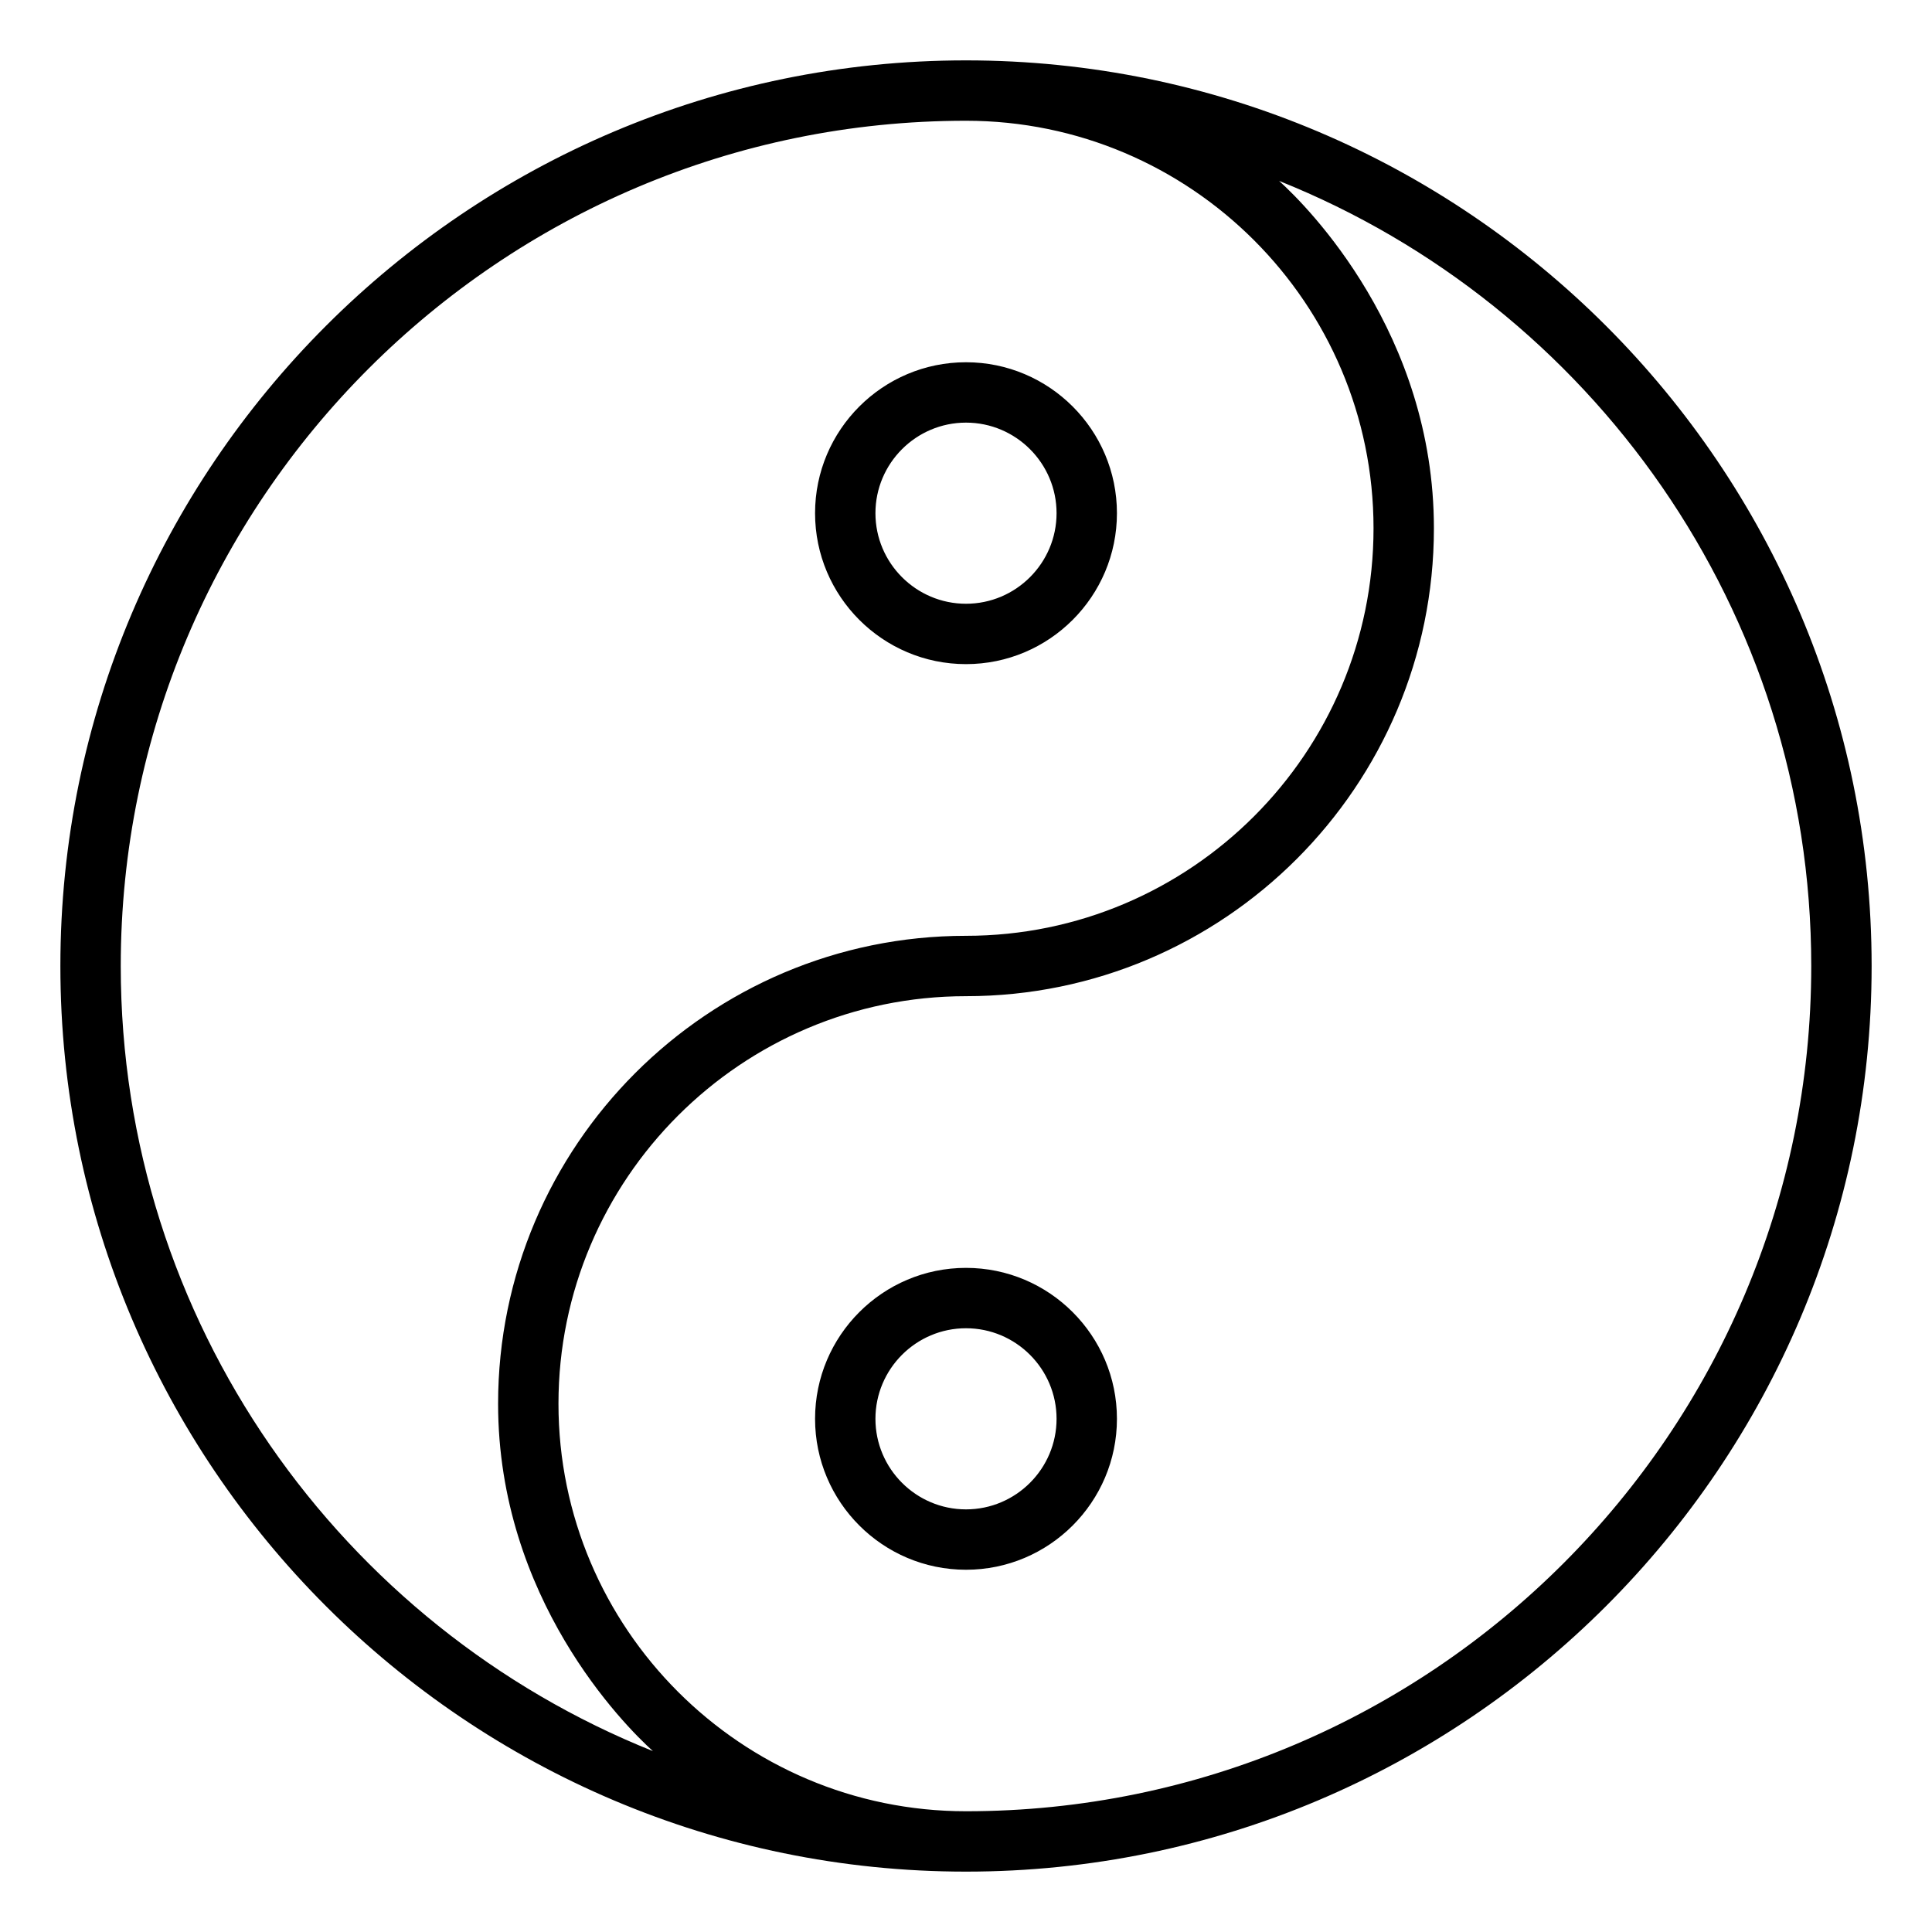
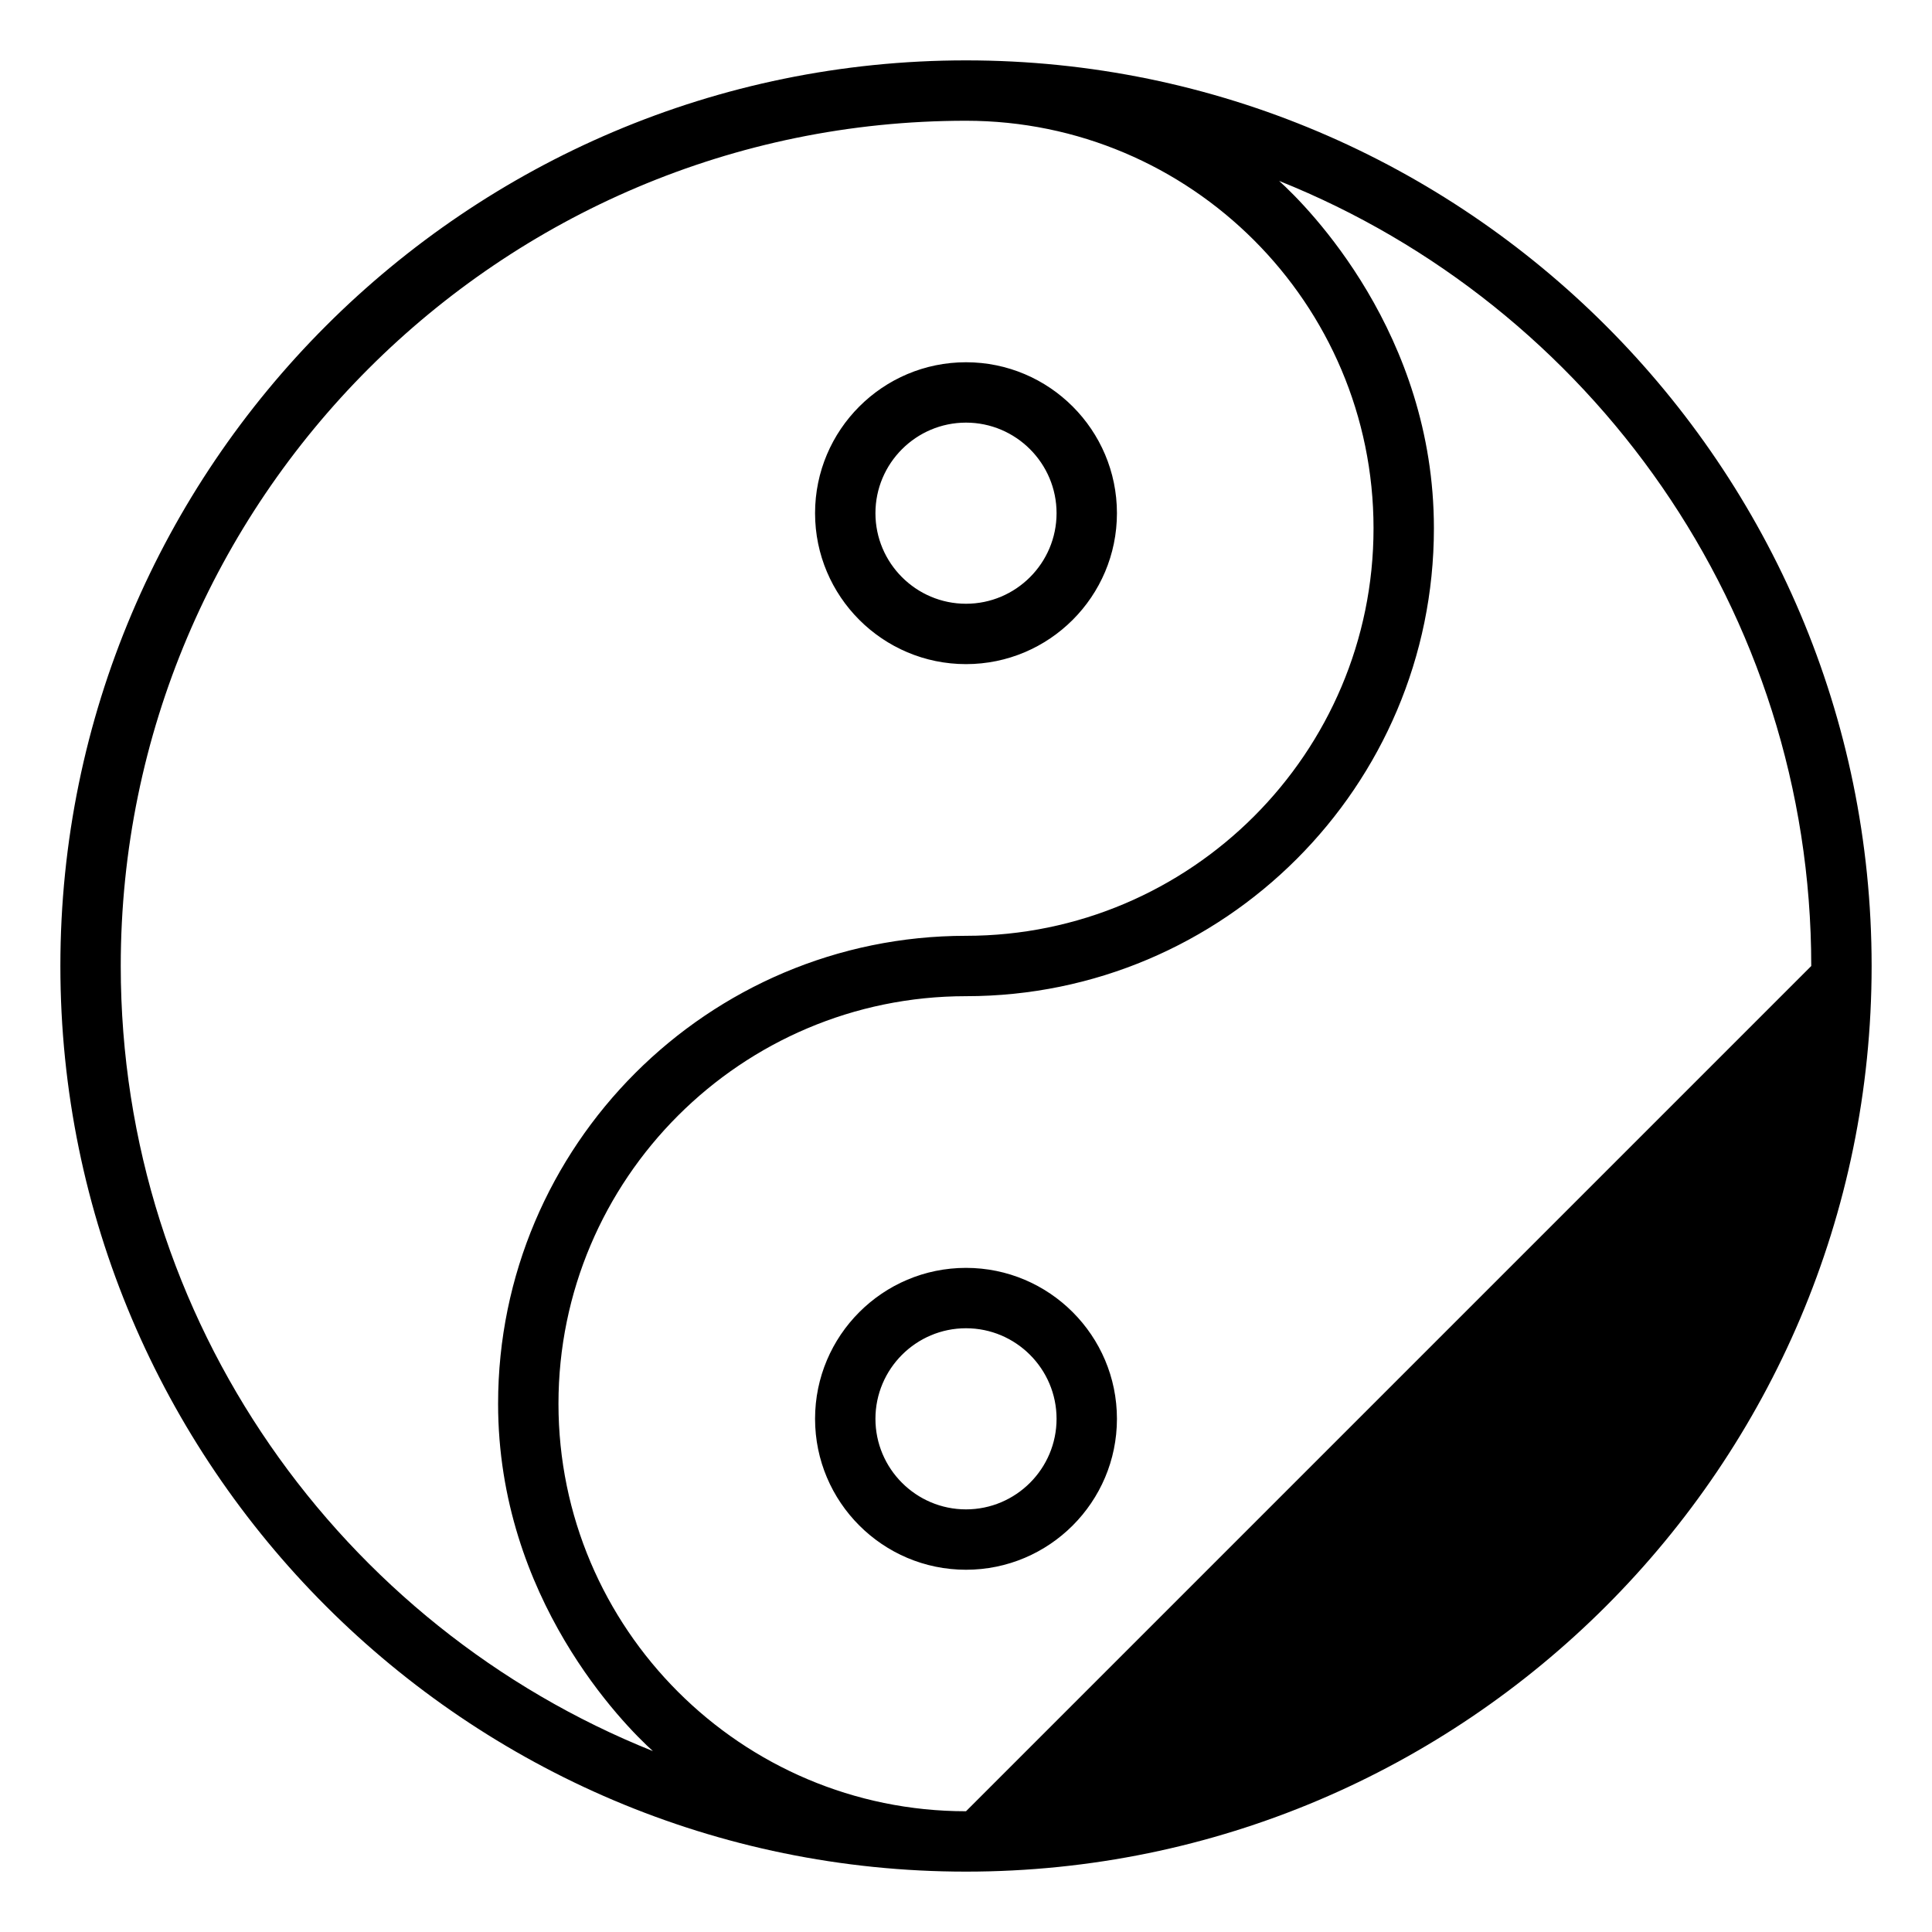
<svg xmlns="http://www.w3.org/2000/svg" viewBox="0 0 512 512">
-   <path d="M256 16C123.656 16 16 123.656 16 256S123.656 496 256 496S496 388.344 496 256S388.344 16 256 16ZM32 256C32 132.5 132.484 32 256 32C315.547 32 364 80.438 364 140S315.547 248 256 248C187.625 248 132 303.625 132 372C132 423.586 165.369 457.16 173.031 464.062C90.469 431.031 32 350.219 32 256ZM256 480C196.453 480 148 431.562 148 372S196.453 264 256 264C324.375 264 380 208.375 380 140C380 88.414 346.629 54.838 338.969 47.938C421.531 80.969 480 161.781 480 256C480 379.5 379.516 480 256 480ZM256 176C278.062 176 296 158.062 296 136S278.062 96 256 96S216 113.938 216 136S233.938 176 256 176ZM256 112C269.234 112 280 122.781 280 136S269.234 160 256 160S232 149.219 232 136S242.766 112 256 112ZM256 336C233.938 336 216 353.938 216 376S233.938 416 256 416S296 398.062 296 376S278.062 336 256 336ZM256 400C242.766 400 232 389.219 232 376S242.766 352 256 352S280 362.781 280 376S269.234 400 256 400Z" />
+   <path d="M256 16C123.656 16 16 123.656 16 256S123.656 496 256 496S496 388.344 496 256S388.344 16 256 16ZM32 256C32 132.5 132.484 32 256 32C315.547 32 364 80.438 364 140S315.547 248 256 248C187.625 248 132 303.625 132 372C132 423.586 165.369 457.16 173.031 464.062C90.469 431.031 32 350.219 32 256ZM256 480C196.453 480 148 431.562 148 372S196.453 264 256 264C324.375 264 380 208.375 380 140C380 88.414 346.629 54.838 338.969 47.938C421.531 80.969 480 161.781 480 256ZM256 176C278.062 176 296 158.062 296 136S278.062 96 256 96S216 113.938 216 136S233.938 176 256 176ZM256 112C269.234 112 280 122.781 280 136S269.234 160 256 160S232 149.219 232 136S242.766 112 256 112ZM256 336C233.938 336 216 353.938 216 376S233.938 416 256 416S296 398.062 296 376S278.062 336 256 336ZM256 400C242.766 400 232 389.219 232 376S242.766 352 256 352S280 362.781 280 376S269.234 400 256 400Z" />
</svg>